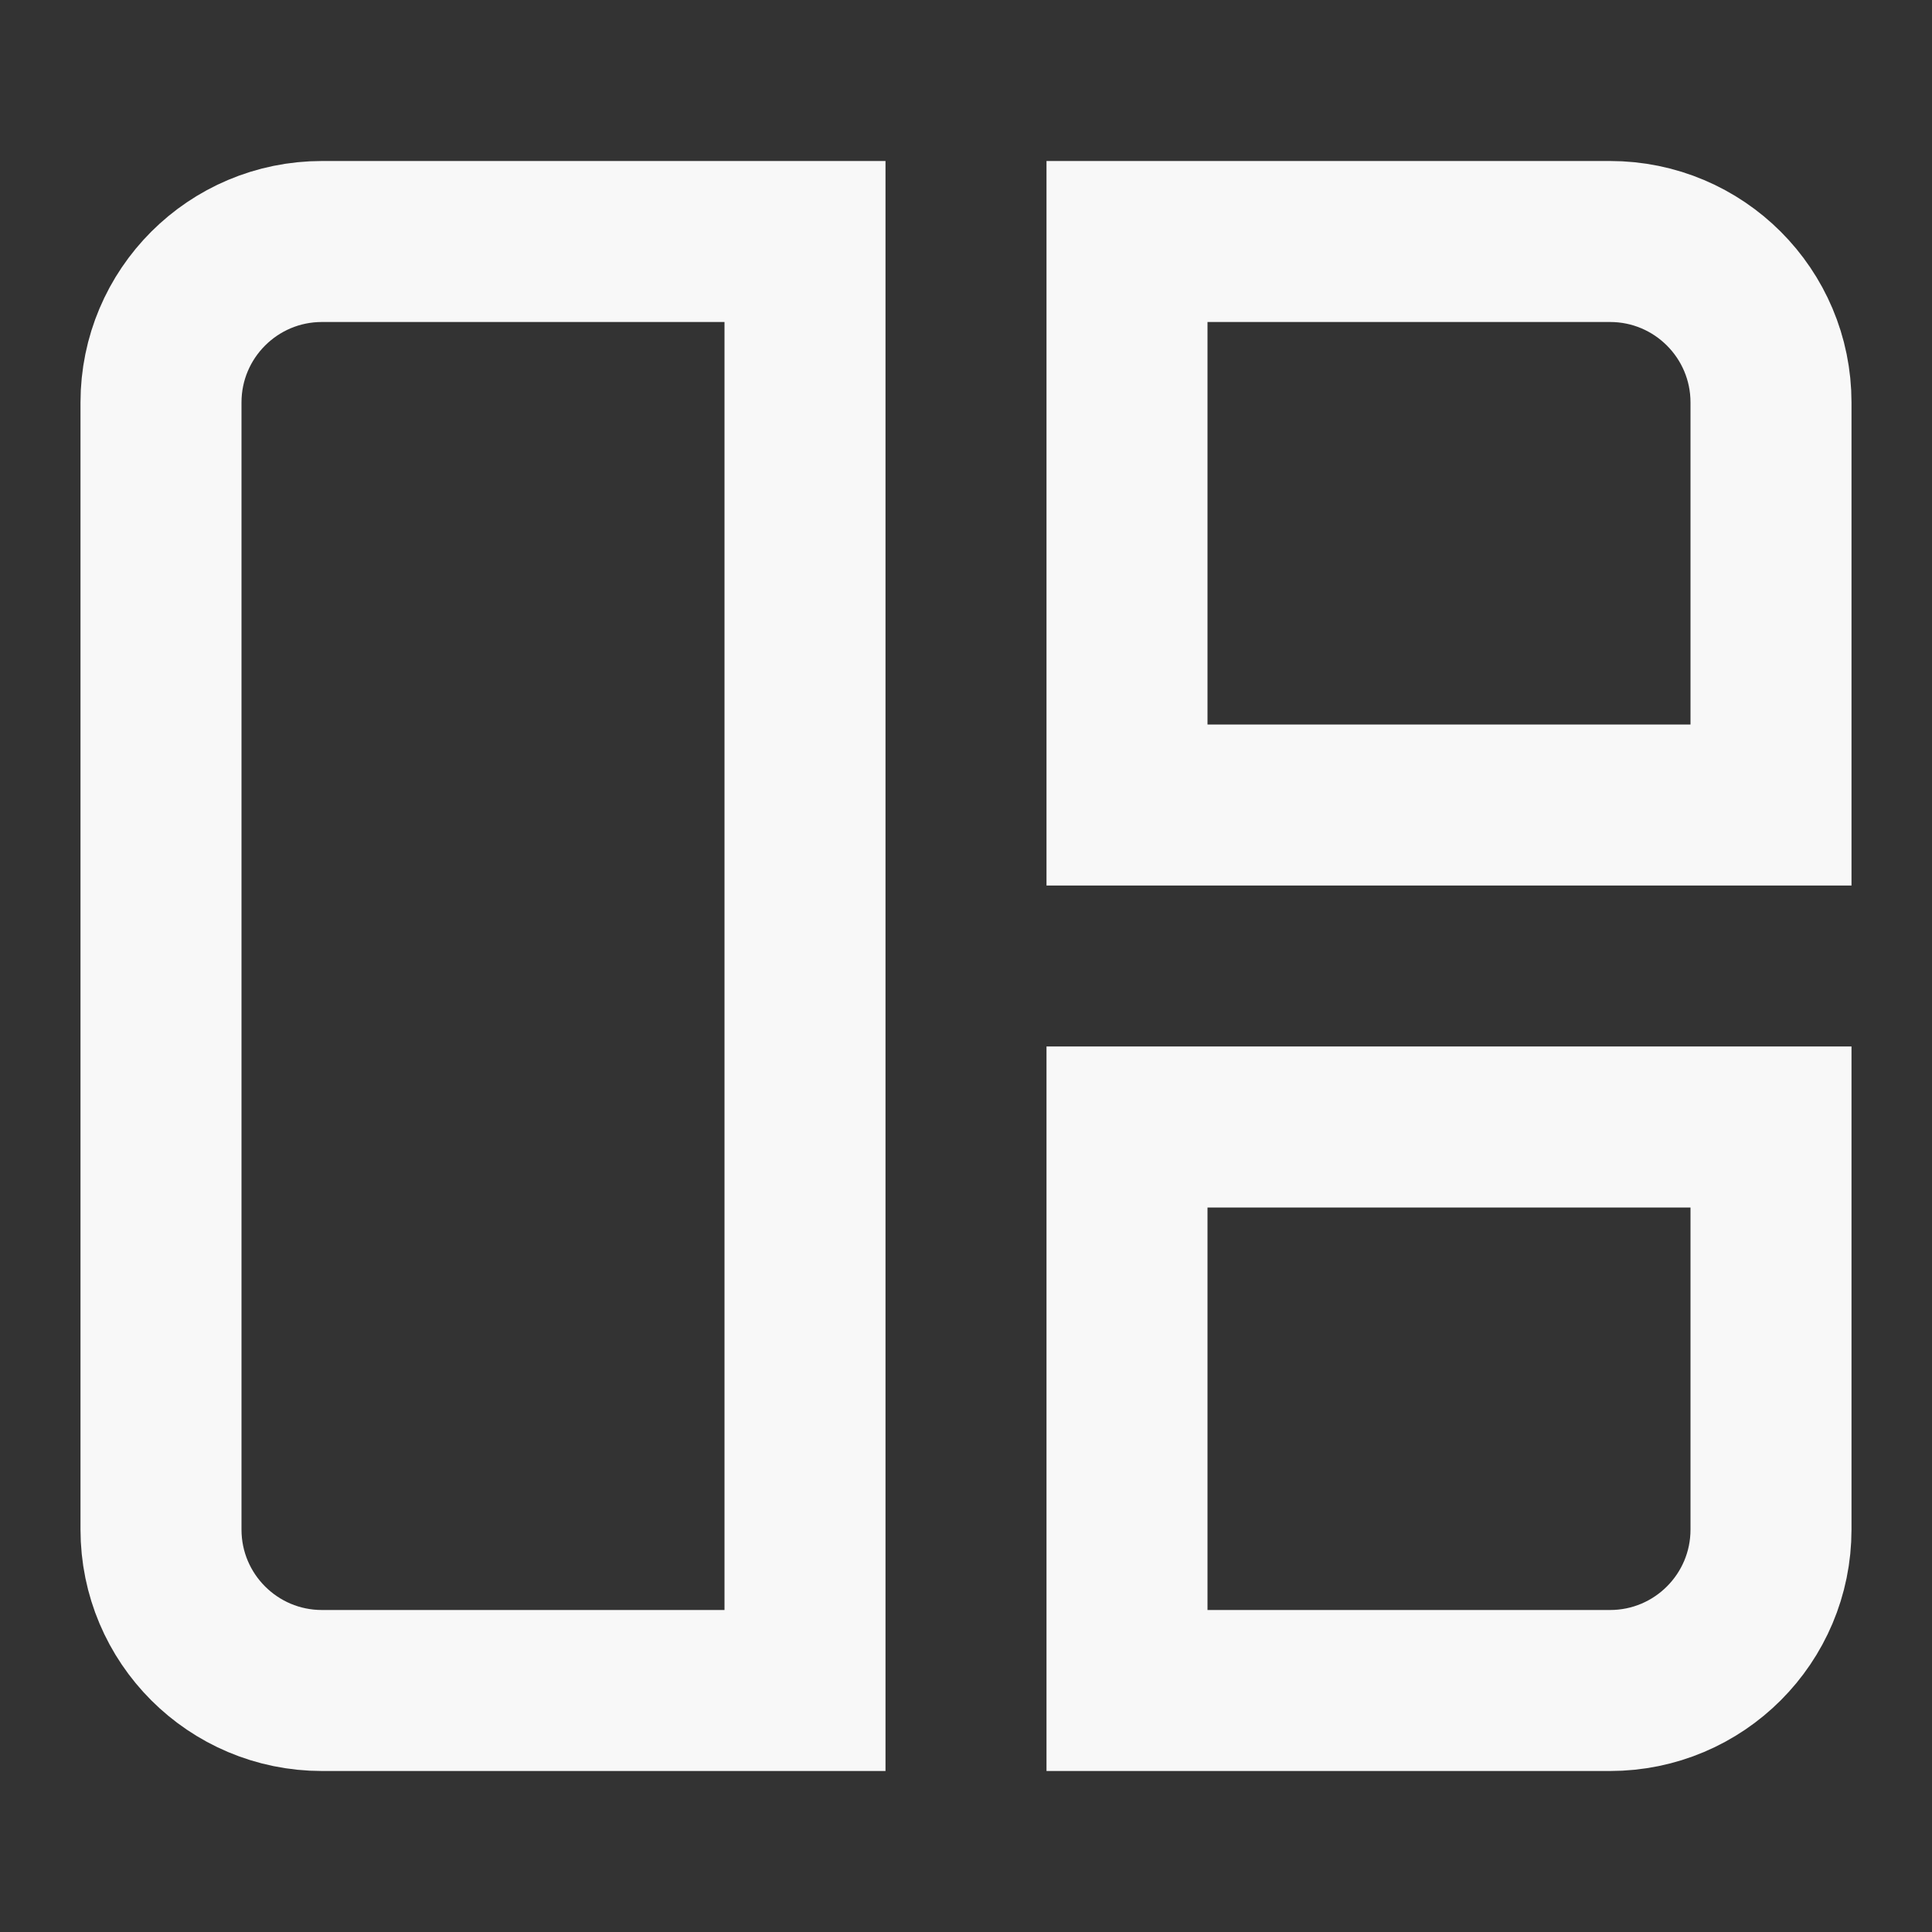
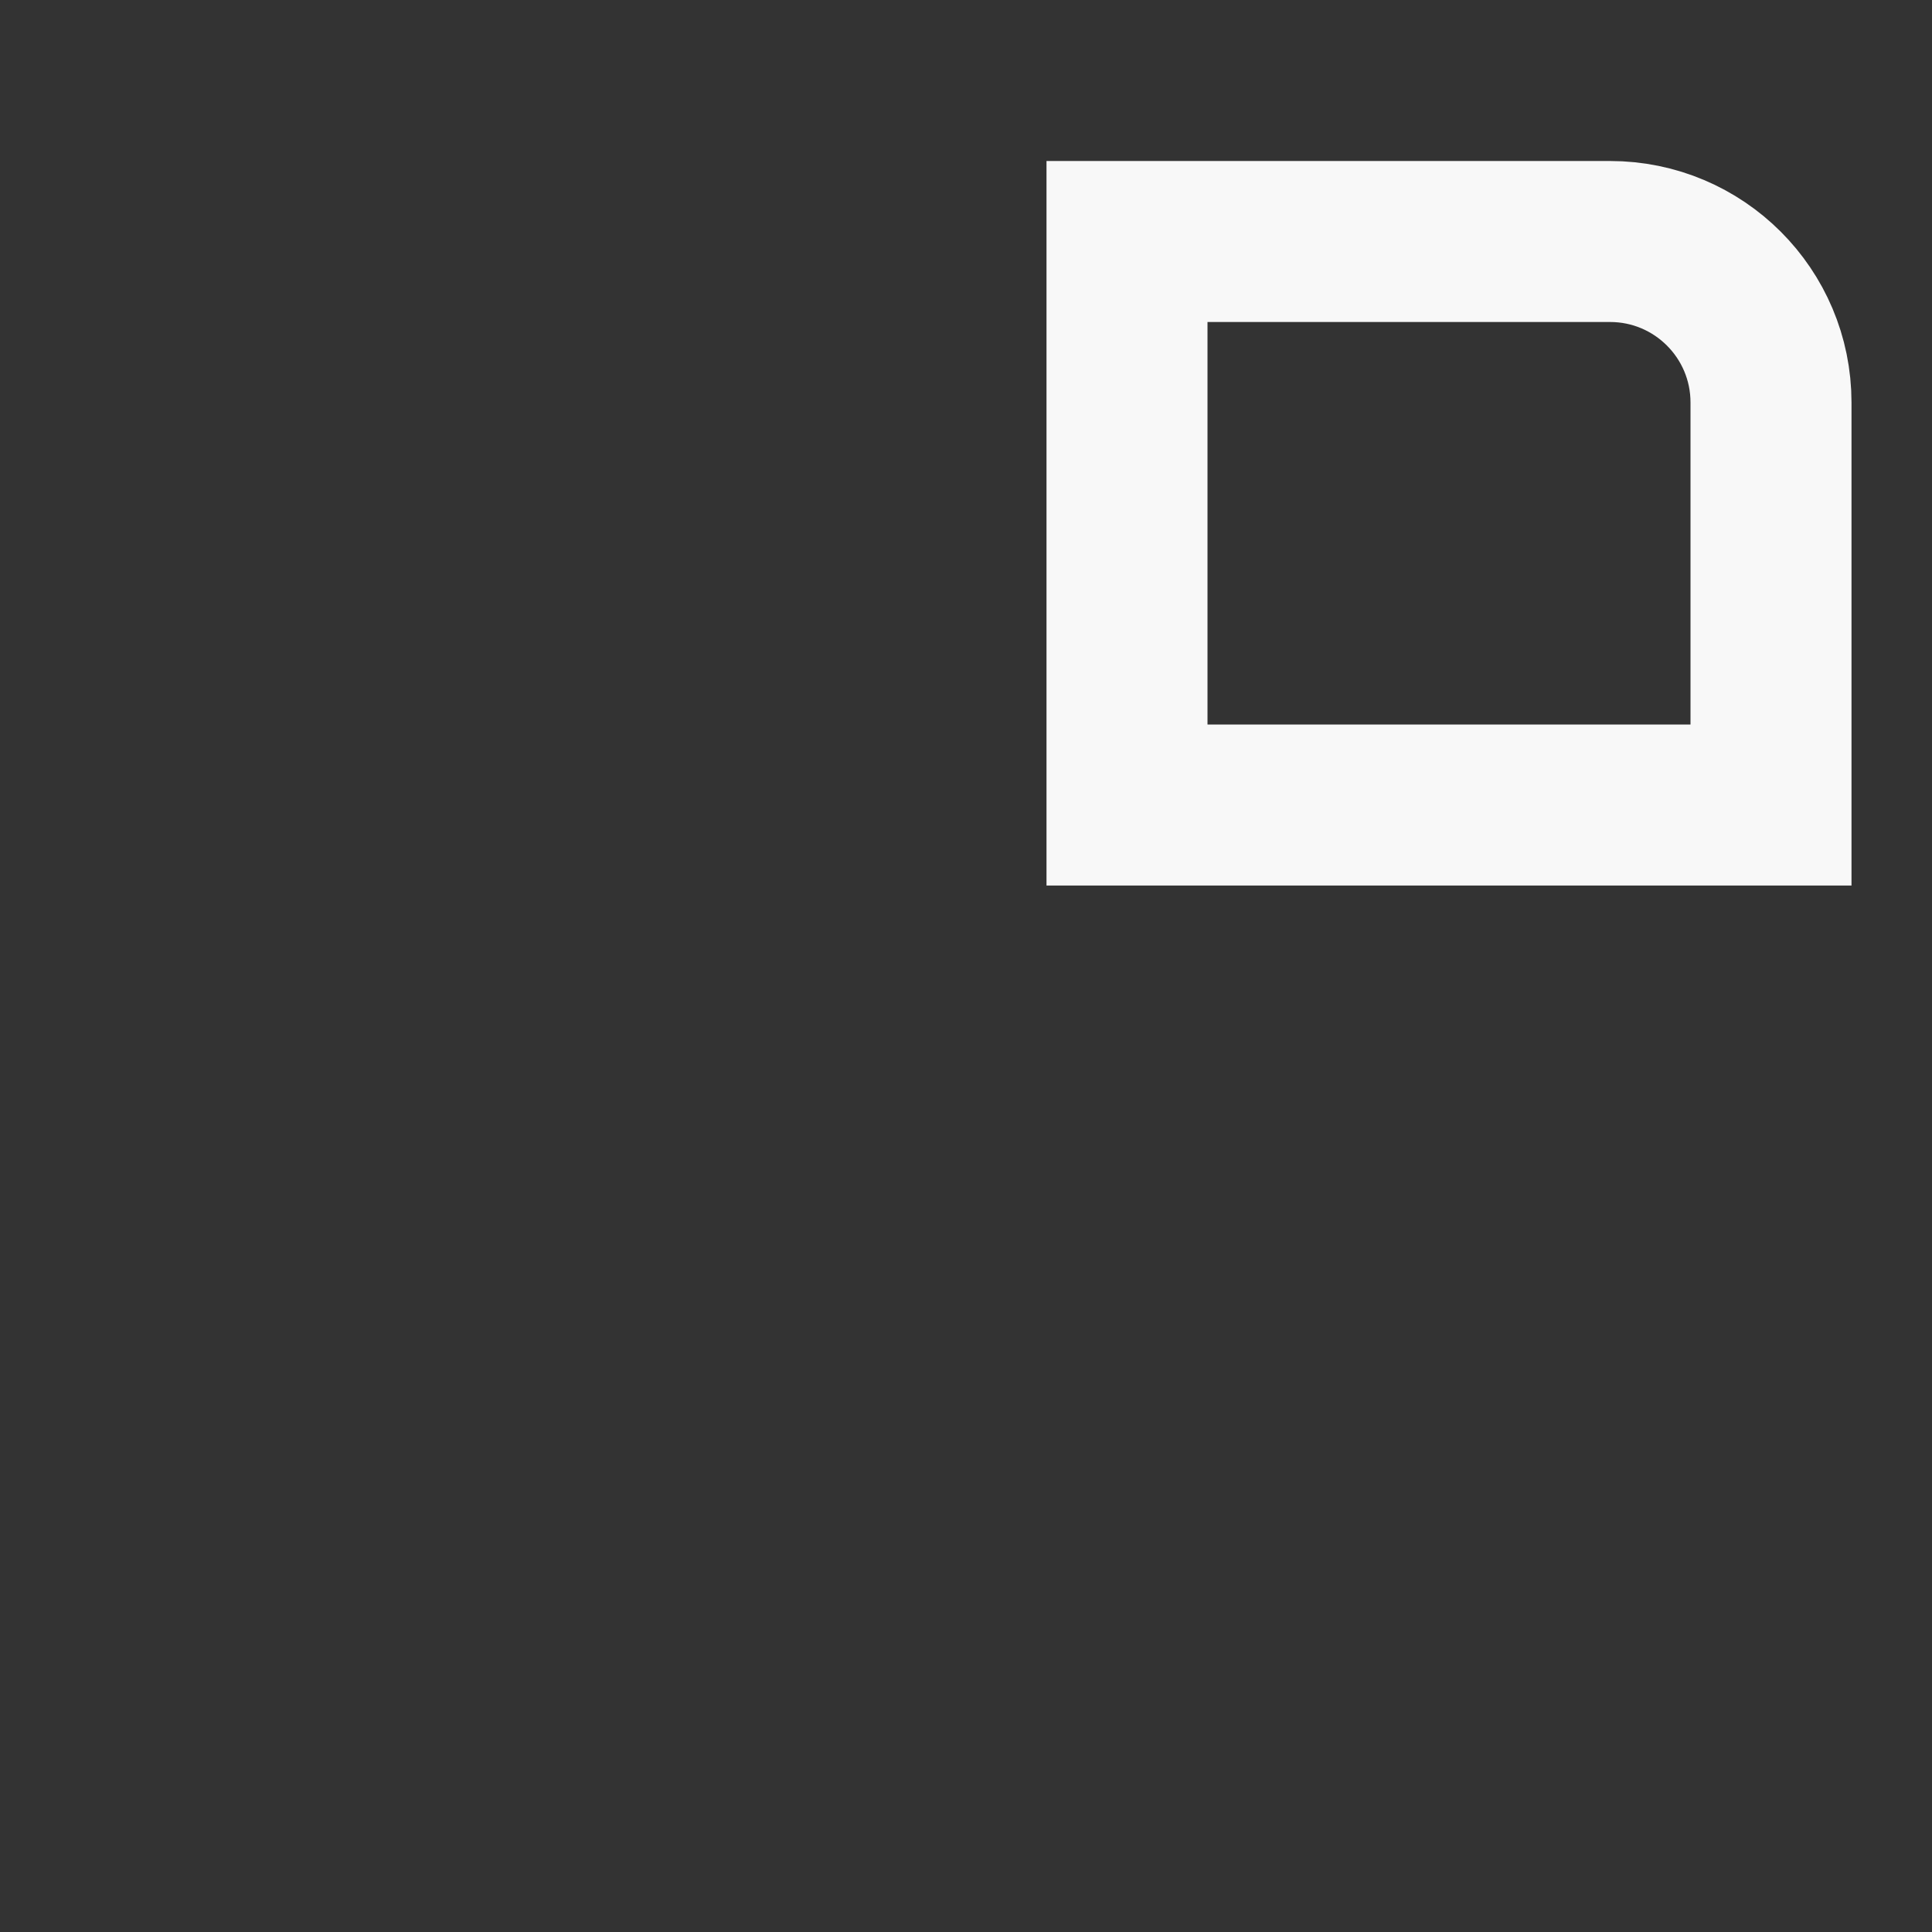
<svg xmlns="http://www.w3.org/2000/svg" width="27" height="27" viewBox="0 0 24 24" fill="none">
  <rect x="0" y="0" width="24" height="24" fill="#333333" stroke="none" />
-   <path d="M2 5C2 3.895 2.895 3 4 3H10V21H4C2.895 21 2 20.105 2 19V5Z" stroke="#F8F8F8" stroke-width="2" stroke-linecap="round" />
  <path d="M14 3H20C21.105 3 22 3.895 22 5V10H14V3Z" stroke="#F8F8F8" stroke-width="2" stroke-linecap="round" />
-   <path d="M14 14H22V19C22 20.105 21.105 21 20 21H14V14Z" stroke="#F8F8F8" stroke-width="2" stroke-linecap="round" />
</svg>